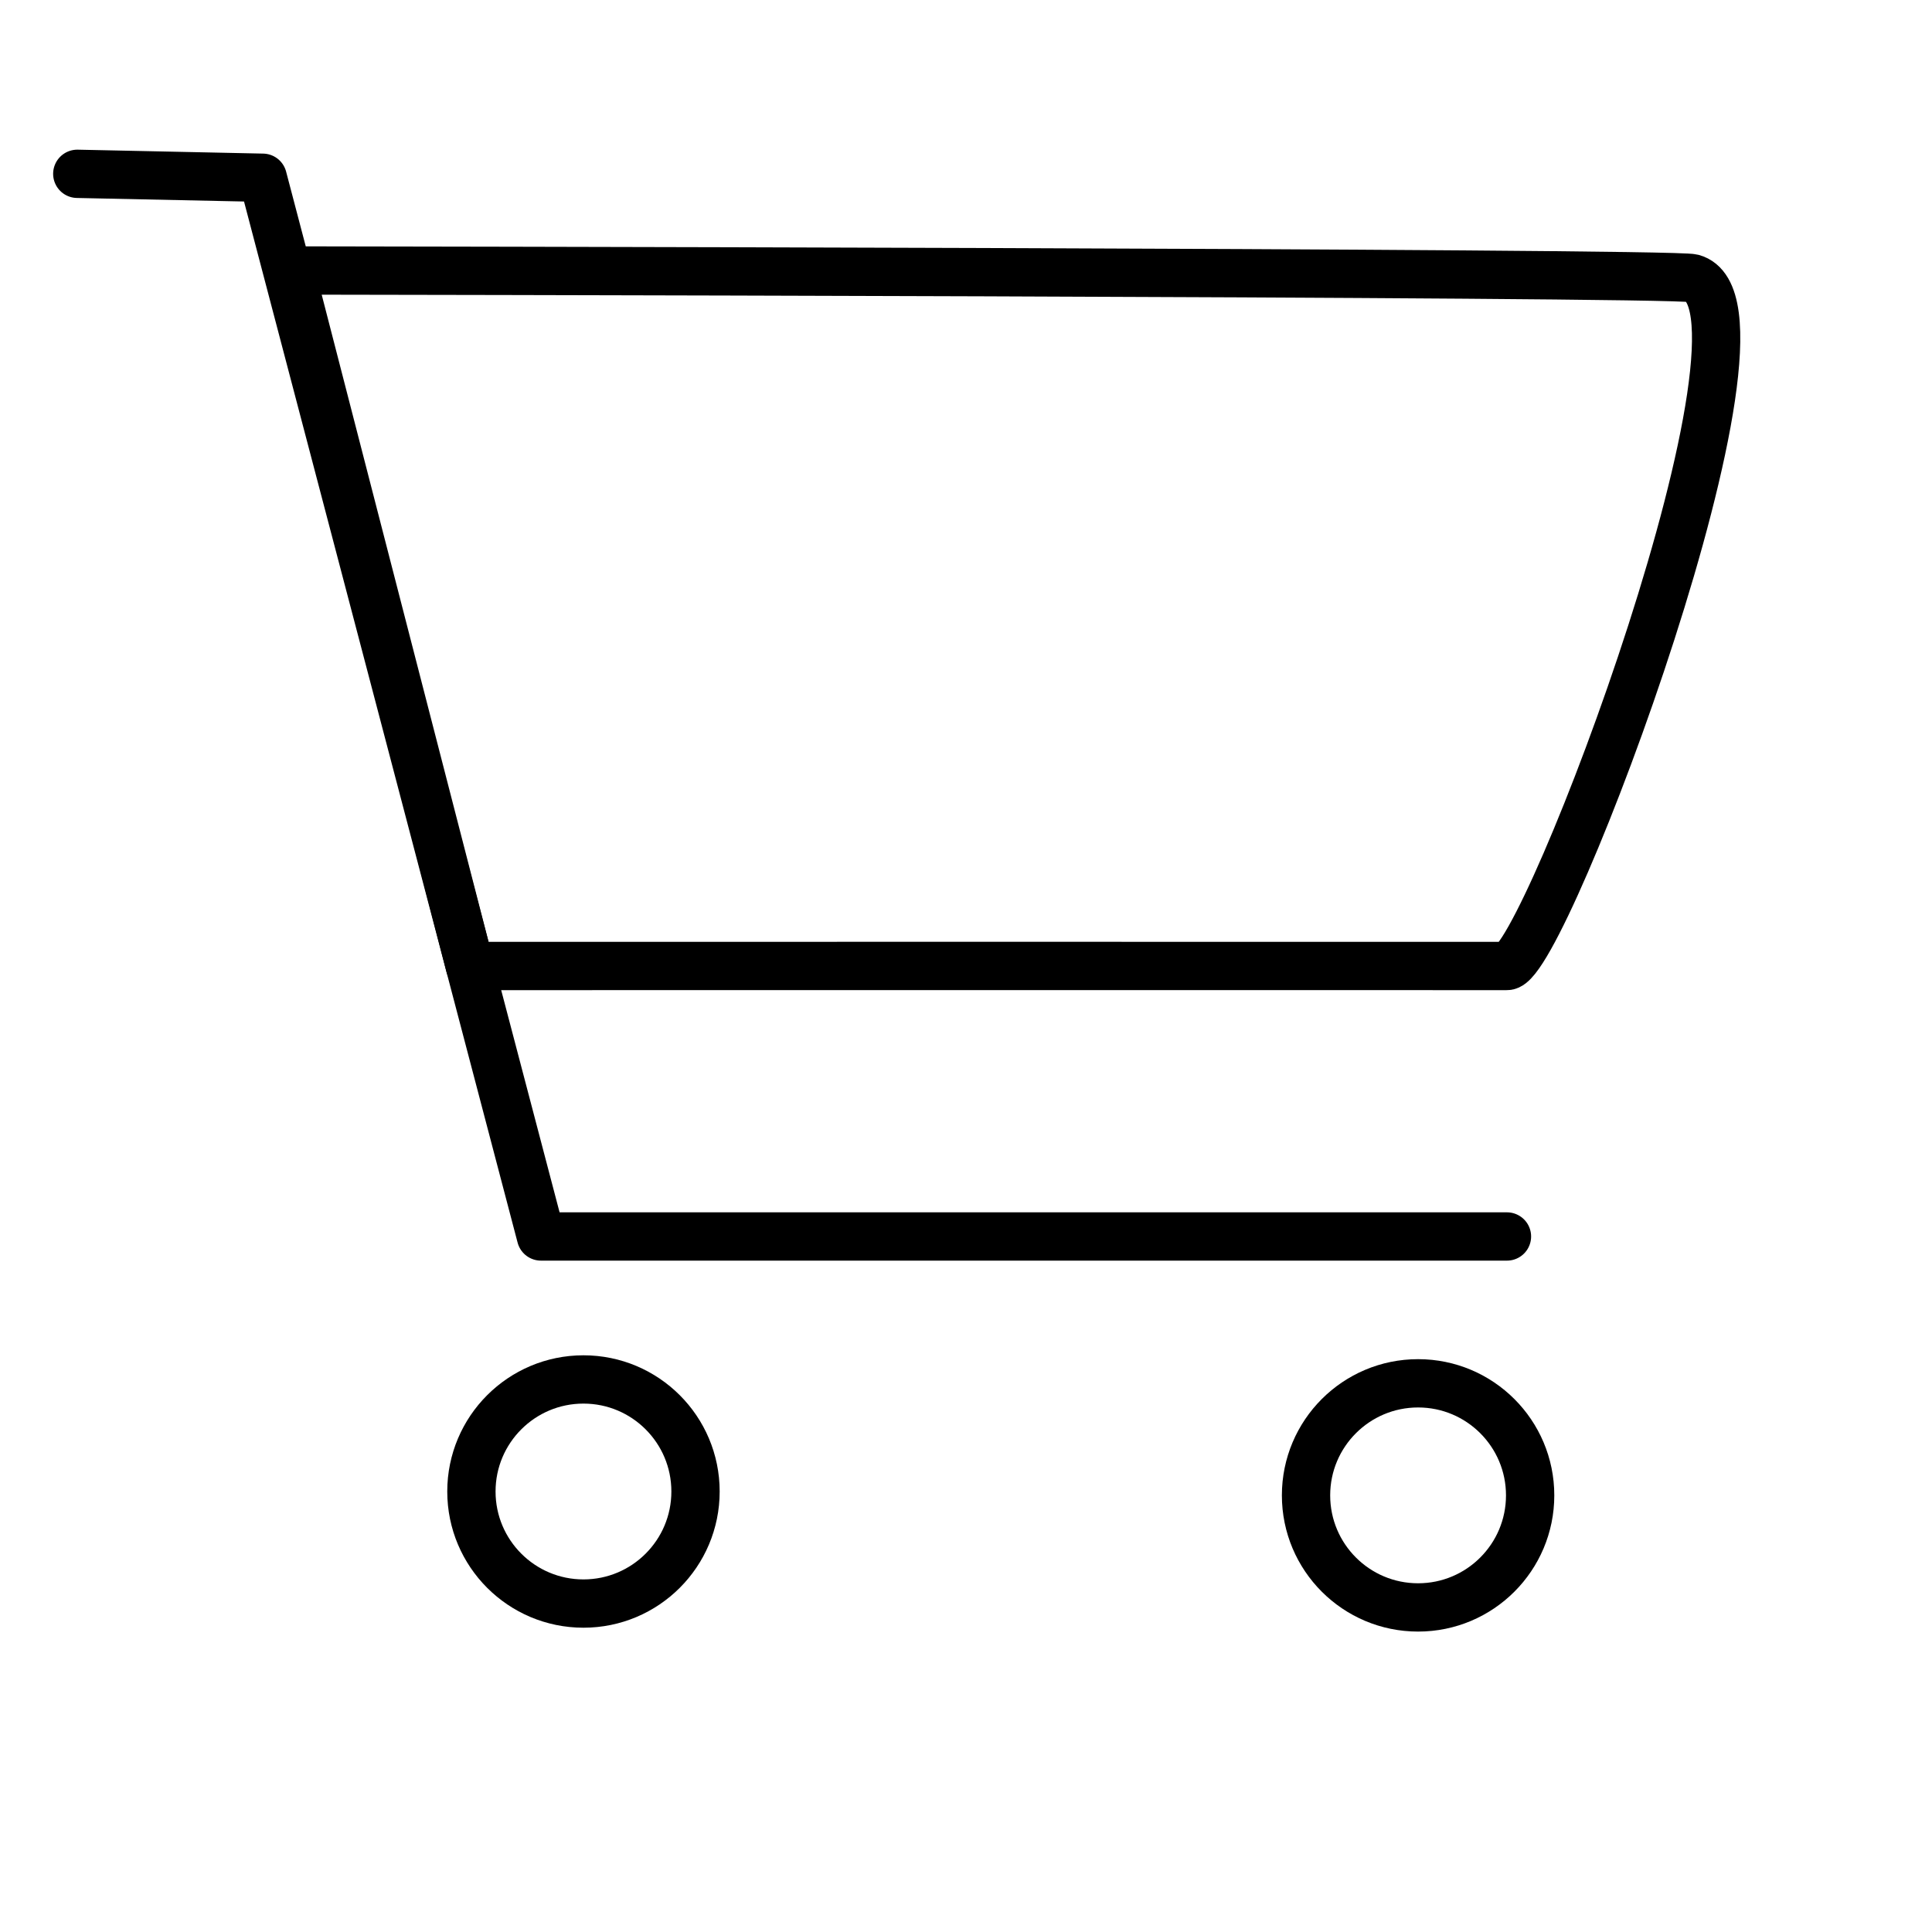
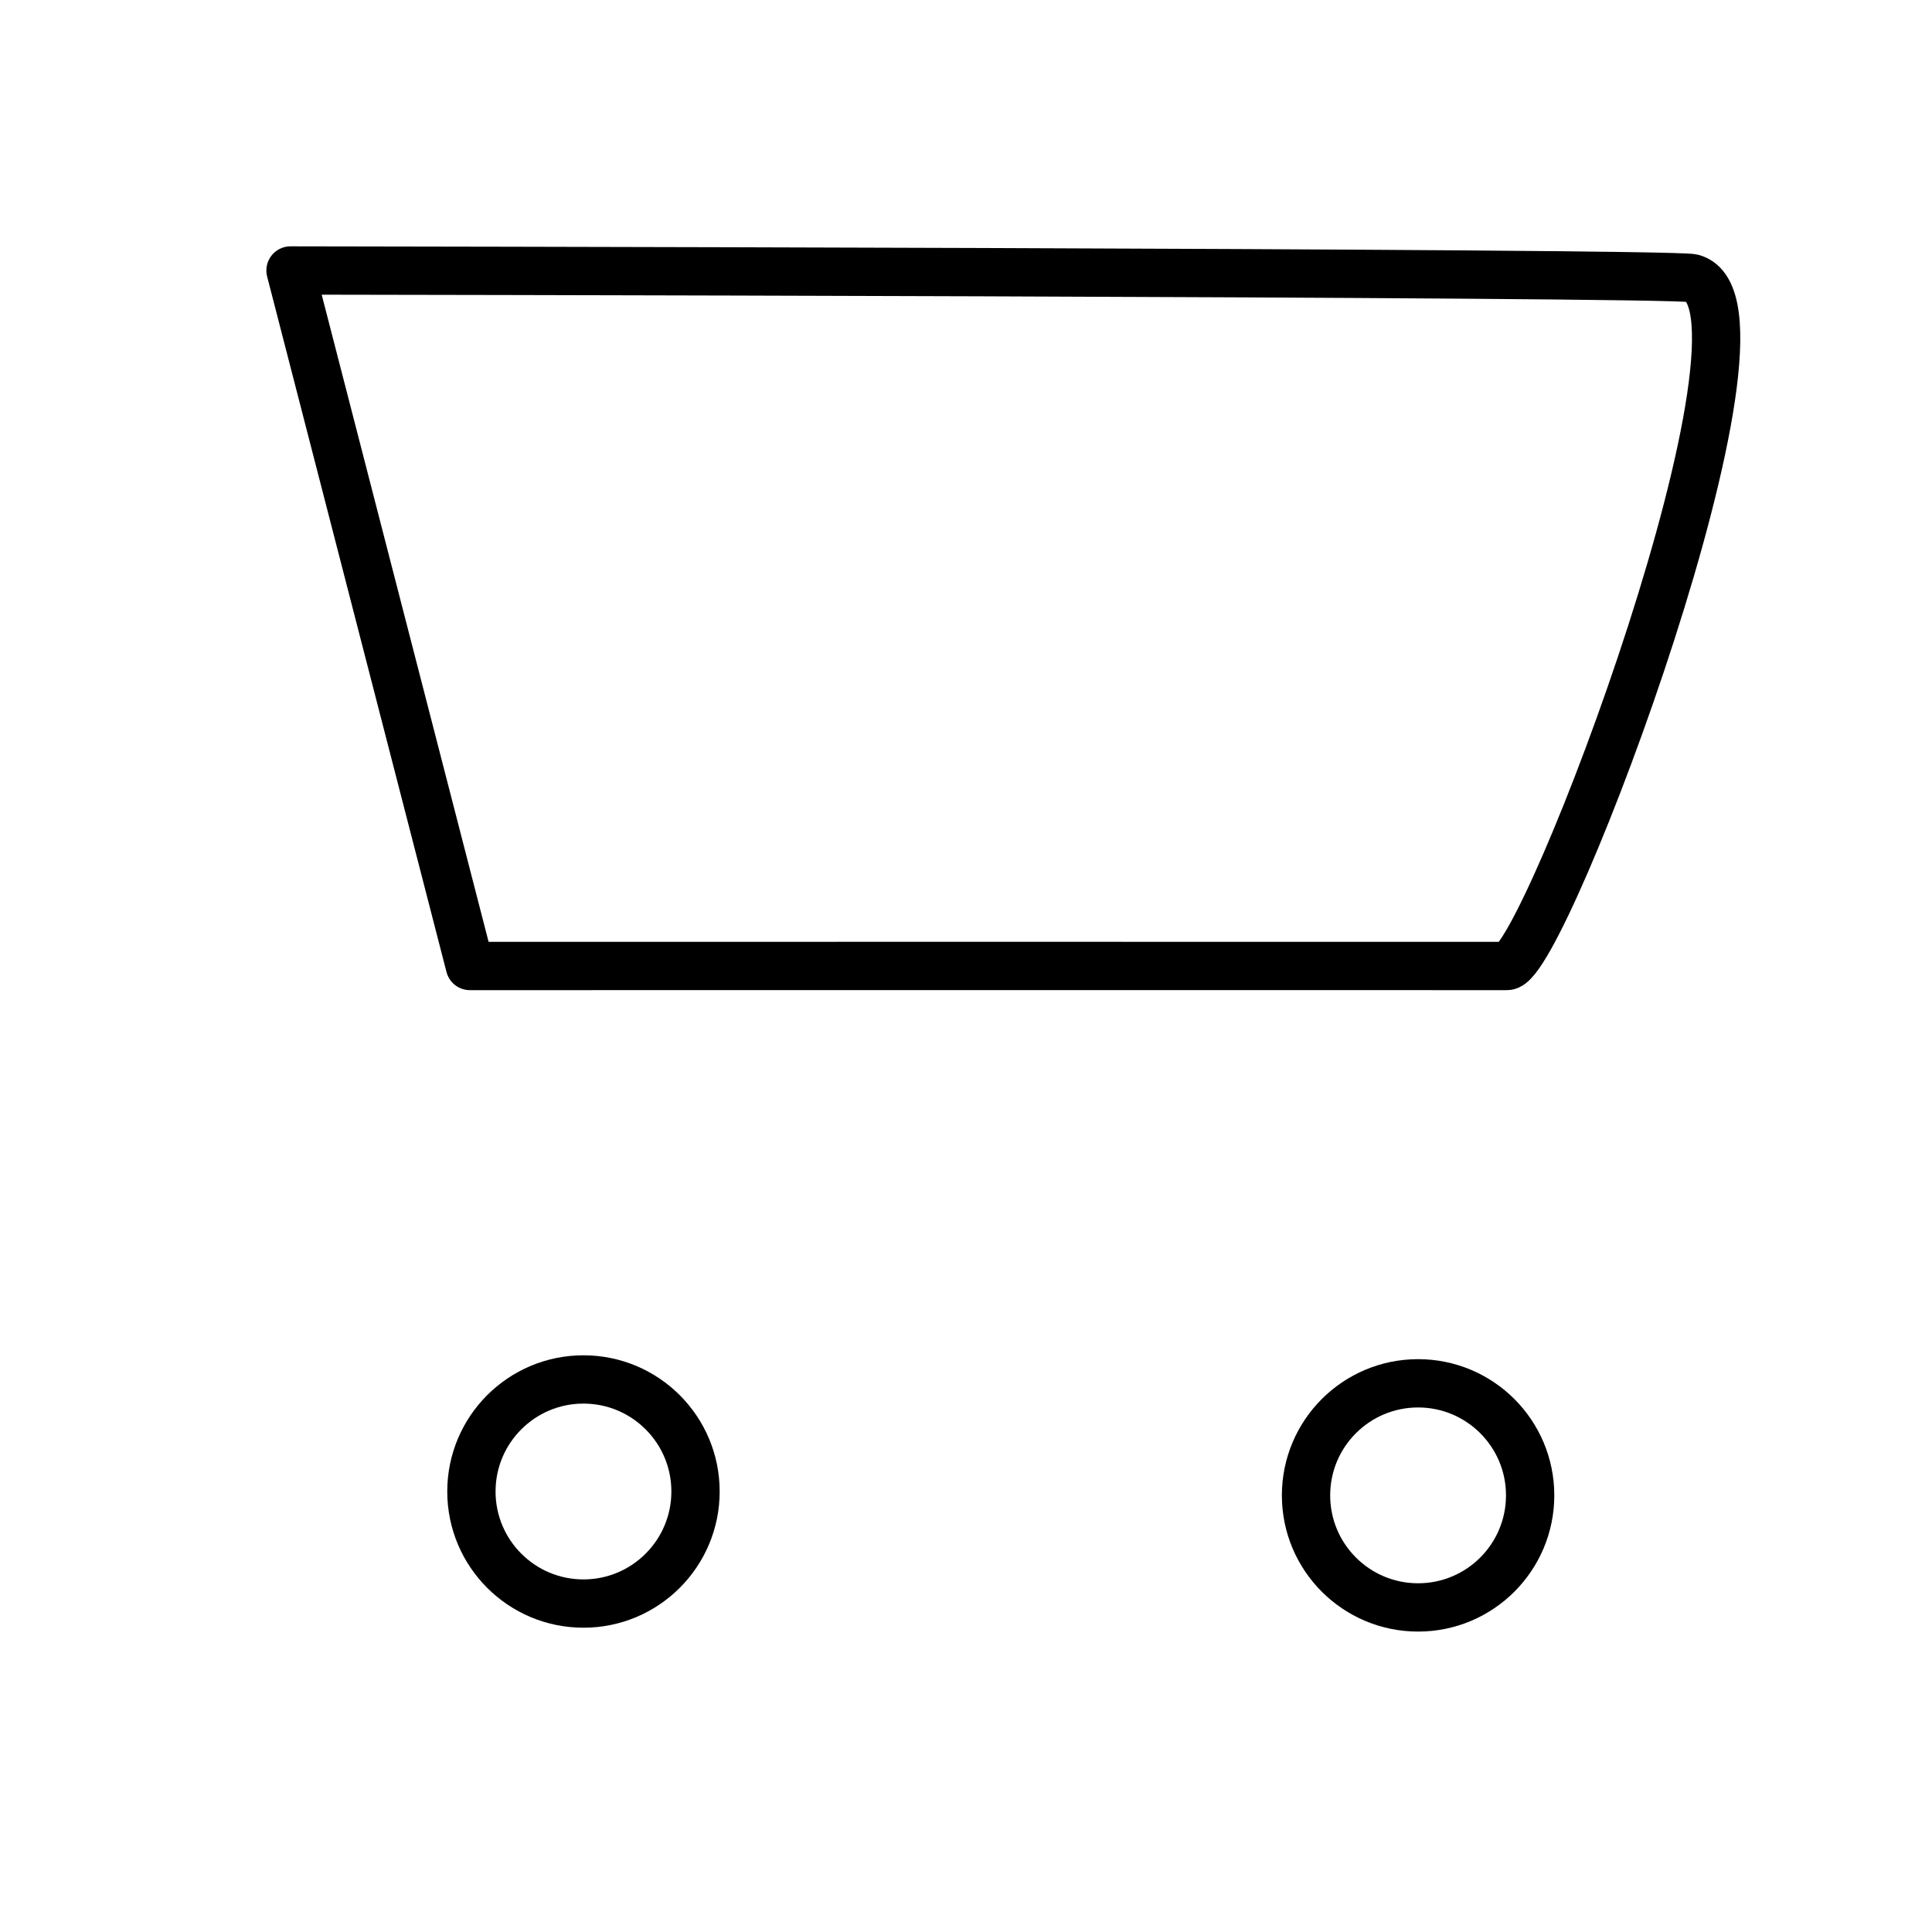
<svg xmlns="http://www.w3.org/2000/svg" width="100%" height="100%" viewBox="0 0 250 250" version="1.1" xml:space="preserve" style="fill-rule:evenodd;clip-rule:evenodd;stroke-linecap:round;stroke-linejoin:round;stroke-miterlimit:1.5;">
-   <path d="M10,22.492L34,23L70,160L195,160" style="fill:none;stroke:black;stroke-width:6.25px;" />
  <path d="M37.593,35C37.593,35 216.23,35.249 219,36C231.994,39.525 199.804,125.111 195,125C194.207,124.982 60.803,125 60.803,125L37.593,35Z" style="fill:none;stroke:black;stroke-width:6.25px;" />
  <g transform="matrix(1,0,0,1,-4,-4.5)">
    <circle cx="79.5" cy="197.5" r="14.5" style="fill:none;stroke:black;stroke-width:6.25px;" />
  </g>
  <g transform="matrix(1,0,0,1,104,-4)">
    <circle cx="79.5" cy="197.5" r="14.5" style="fill:none;stroke:black;stroke-width:6.25px;" />
  </g>
</svg>